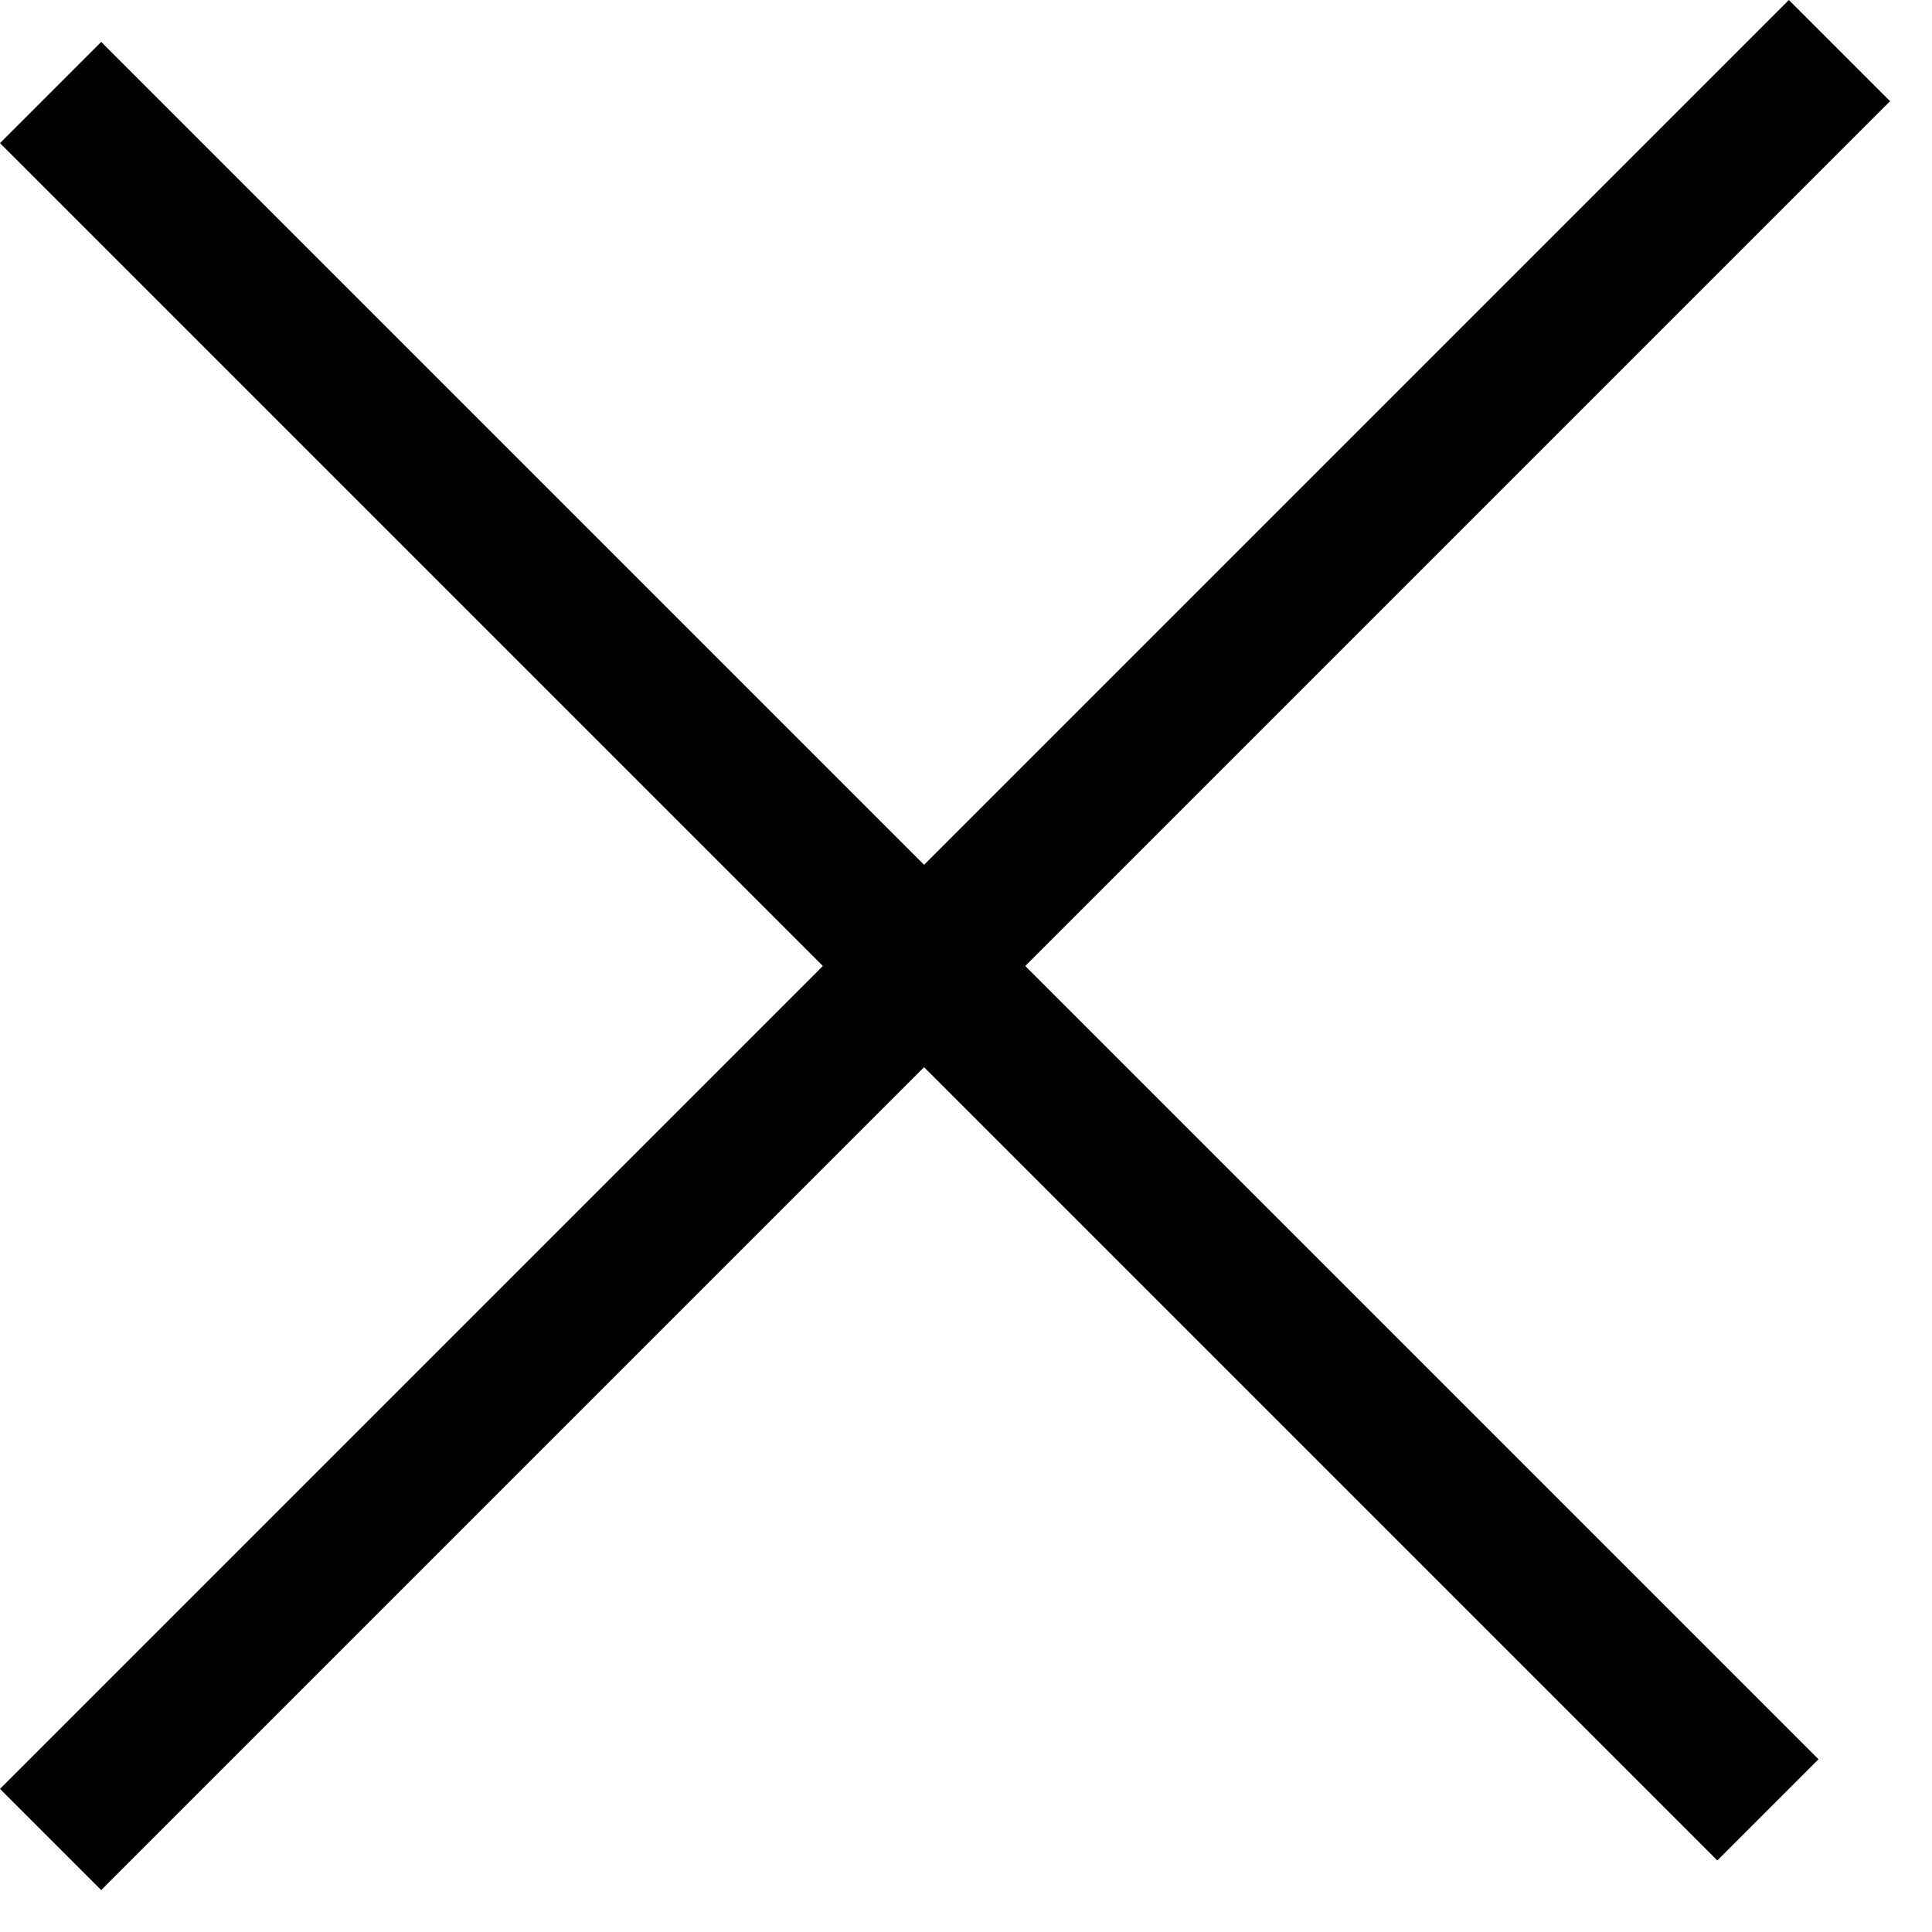
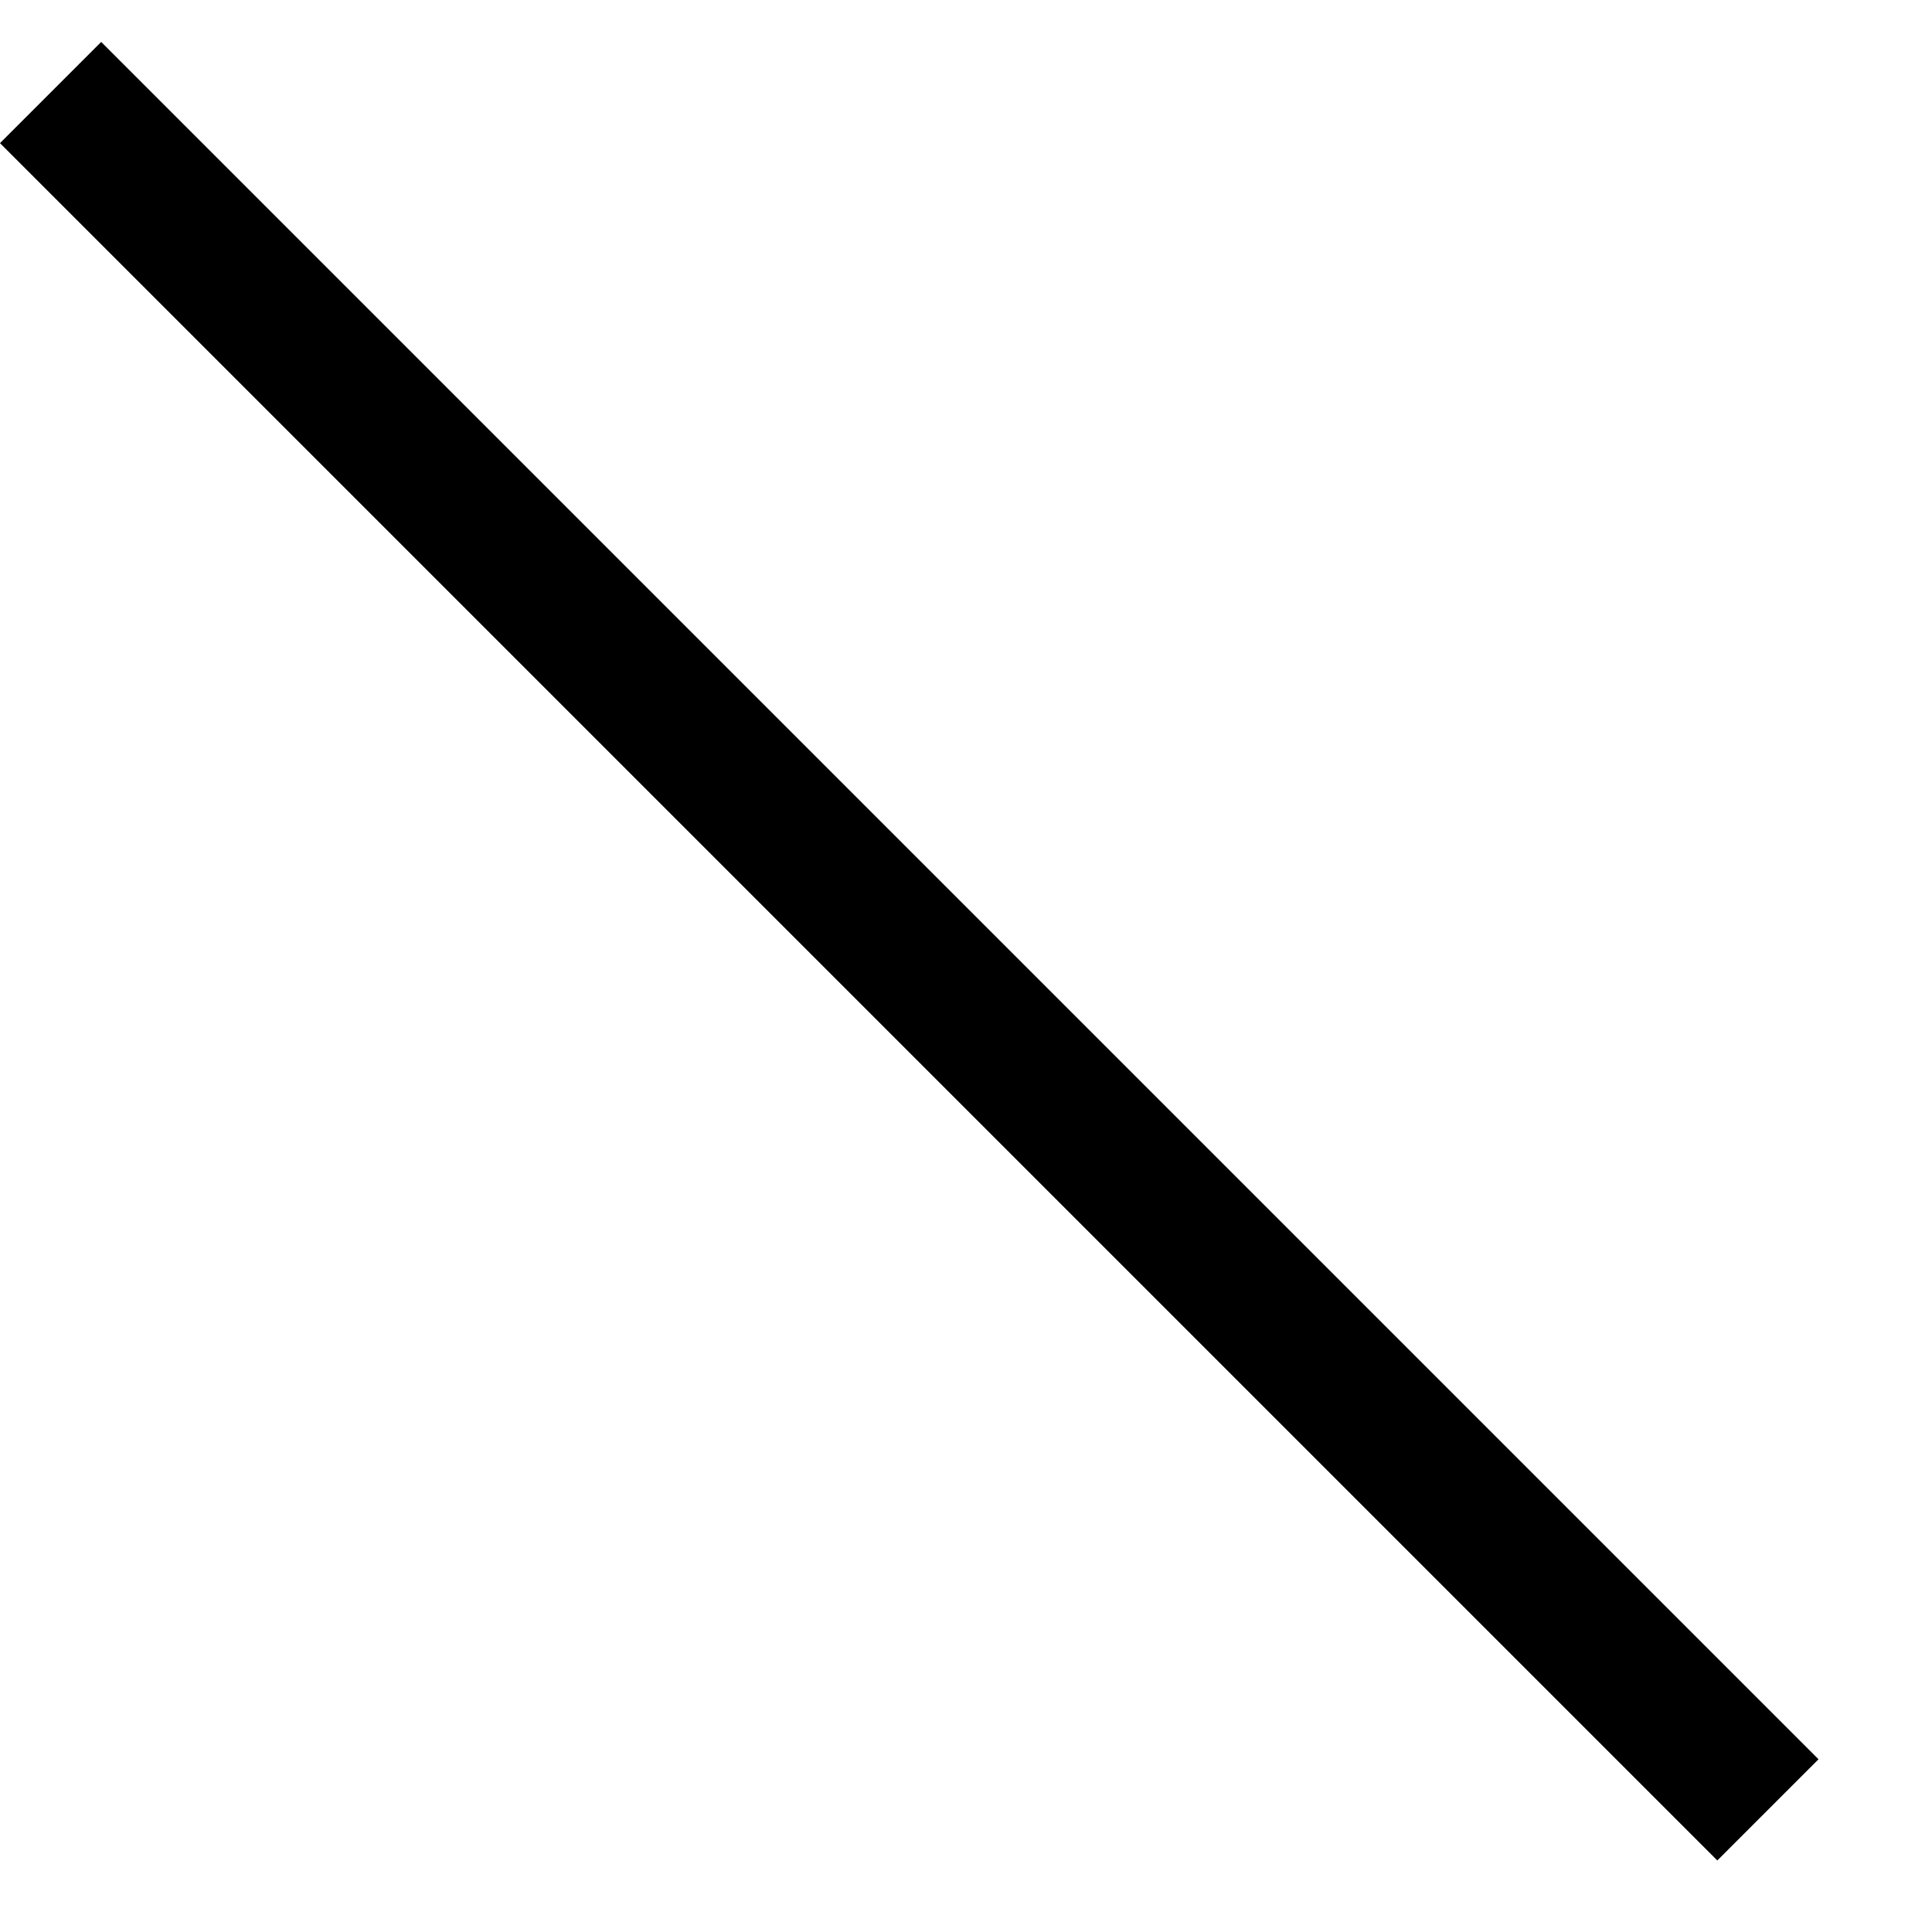
<svg xmlns="http://www.w3.org/2000/svg" width="27" height="27" viewBox="0 0 27 27" fill="none">
  <line x1="0.707" y1="1.293" x2="24.707" y2="25.293" stroke="black" stroke-width="2" />
-   <line x1="25.707" y1="0.707" x2="0.707" y2="25.707" stroke="black" stroke-width="2" />
</svg>